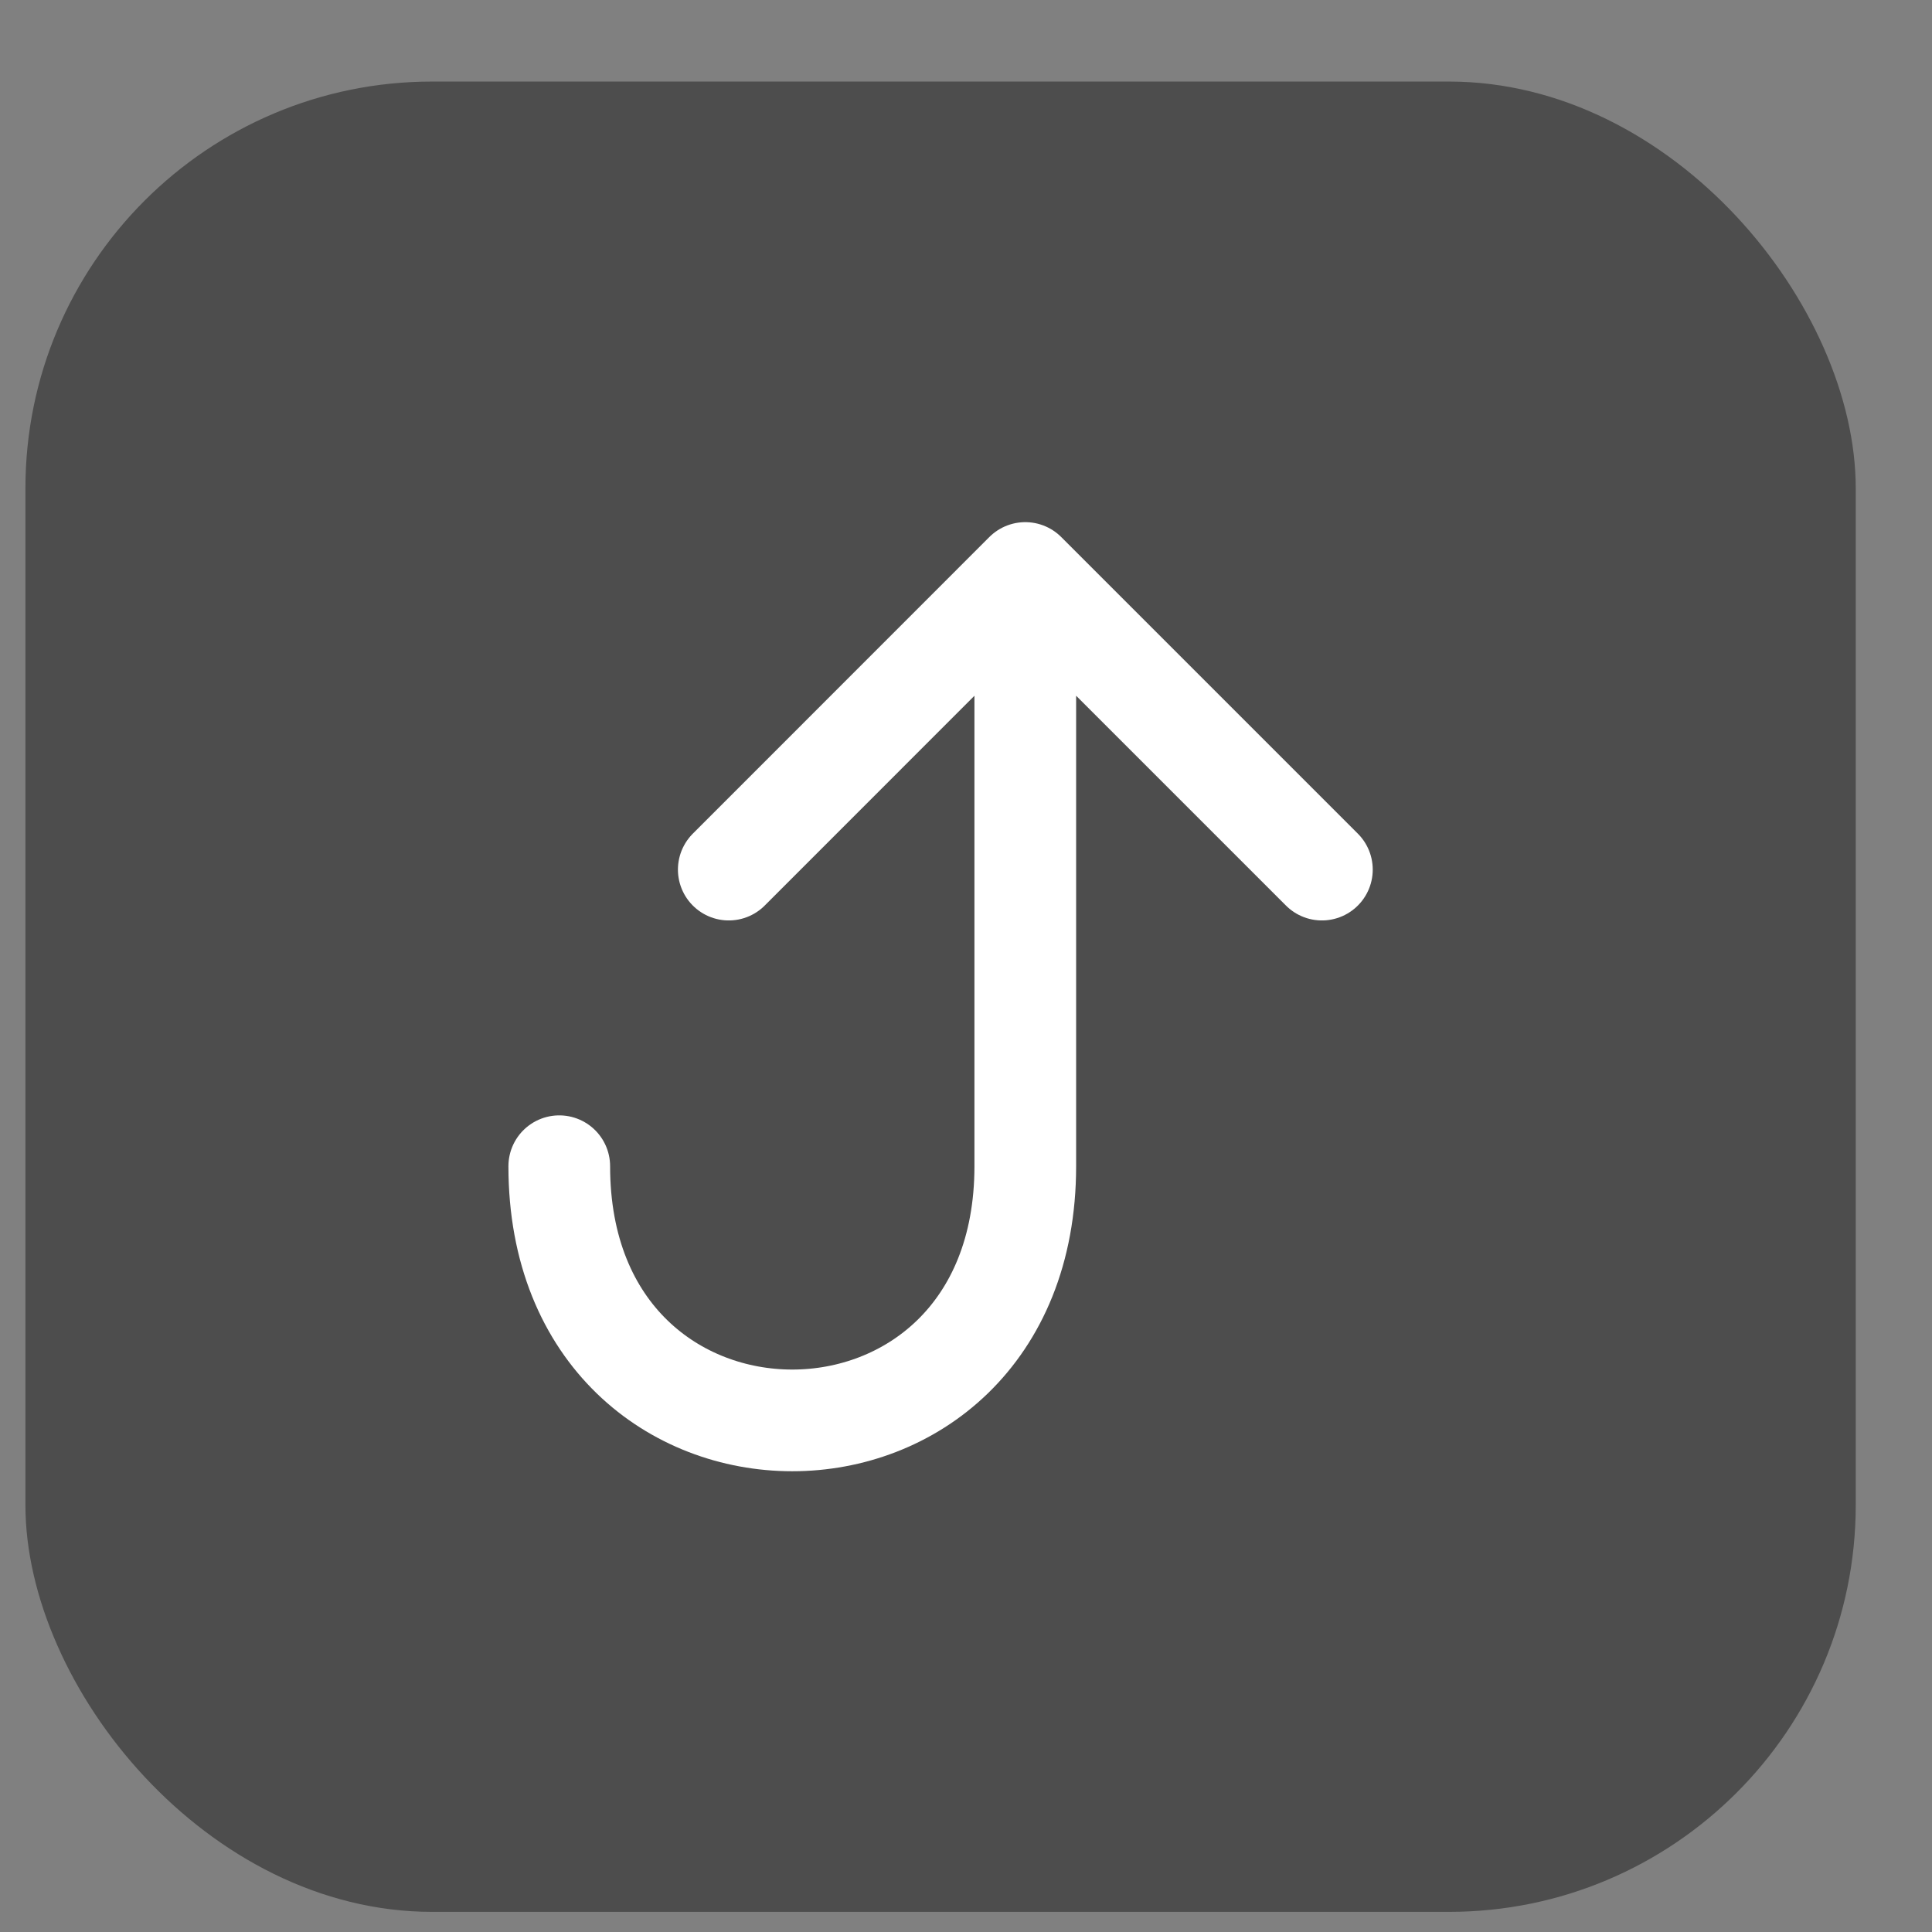
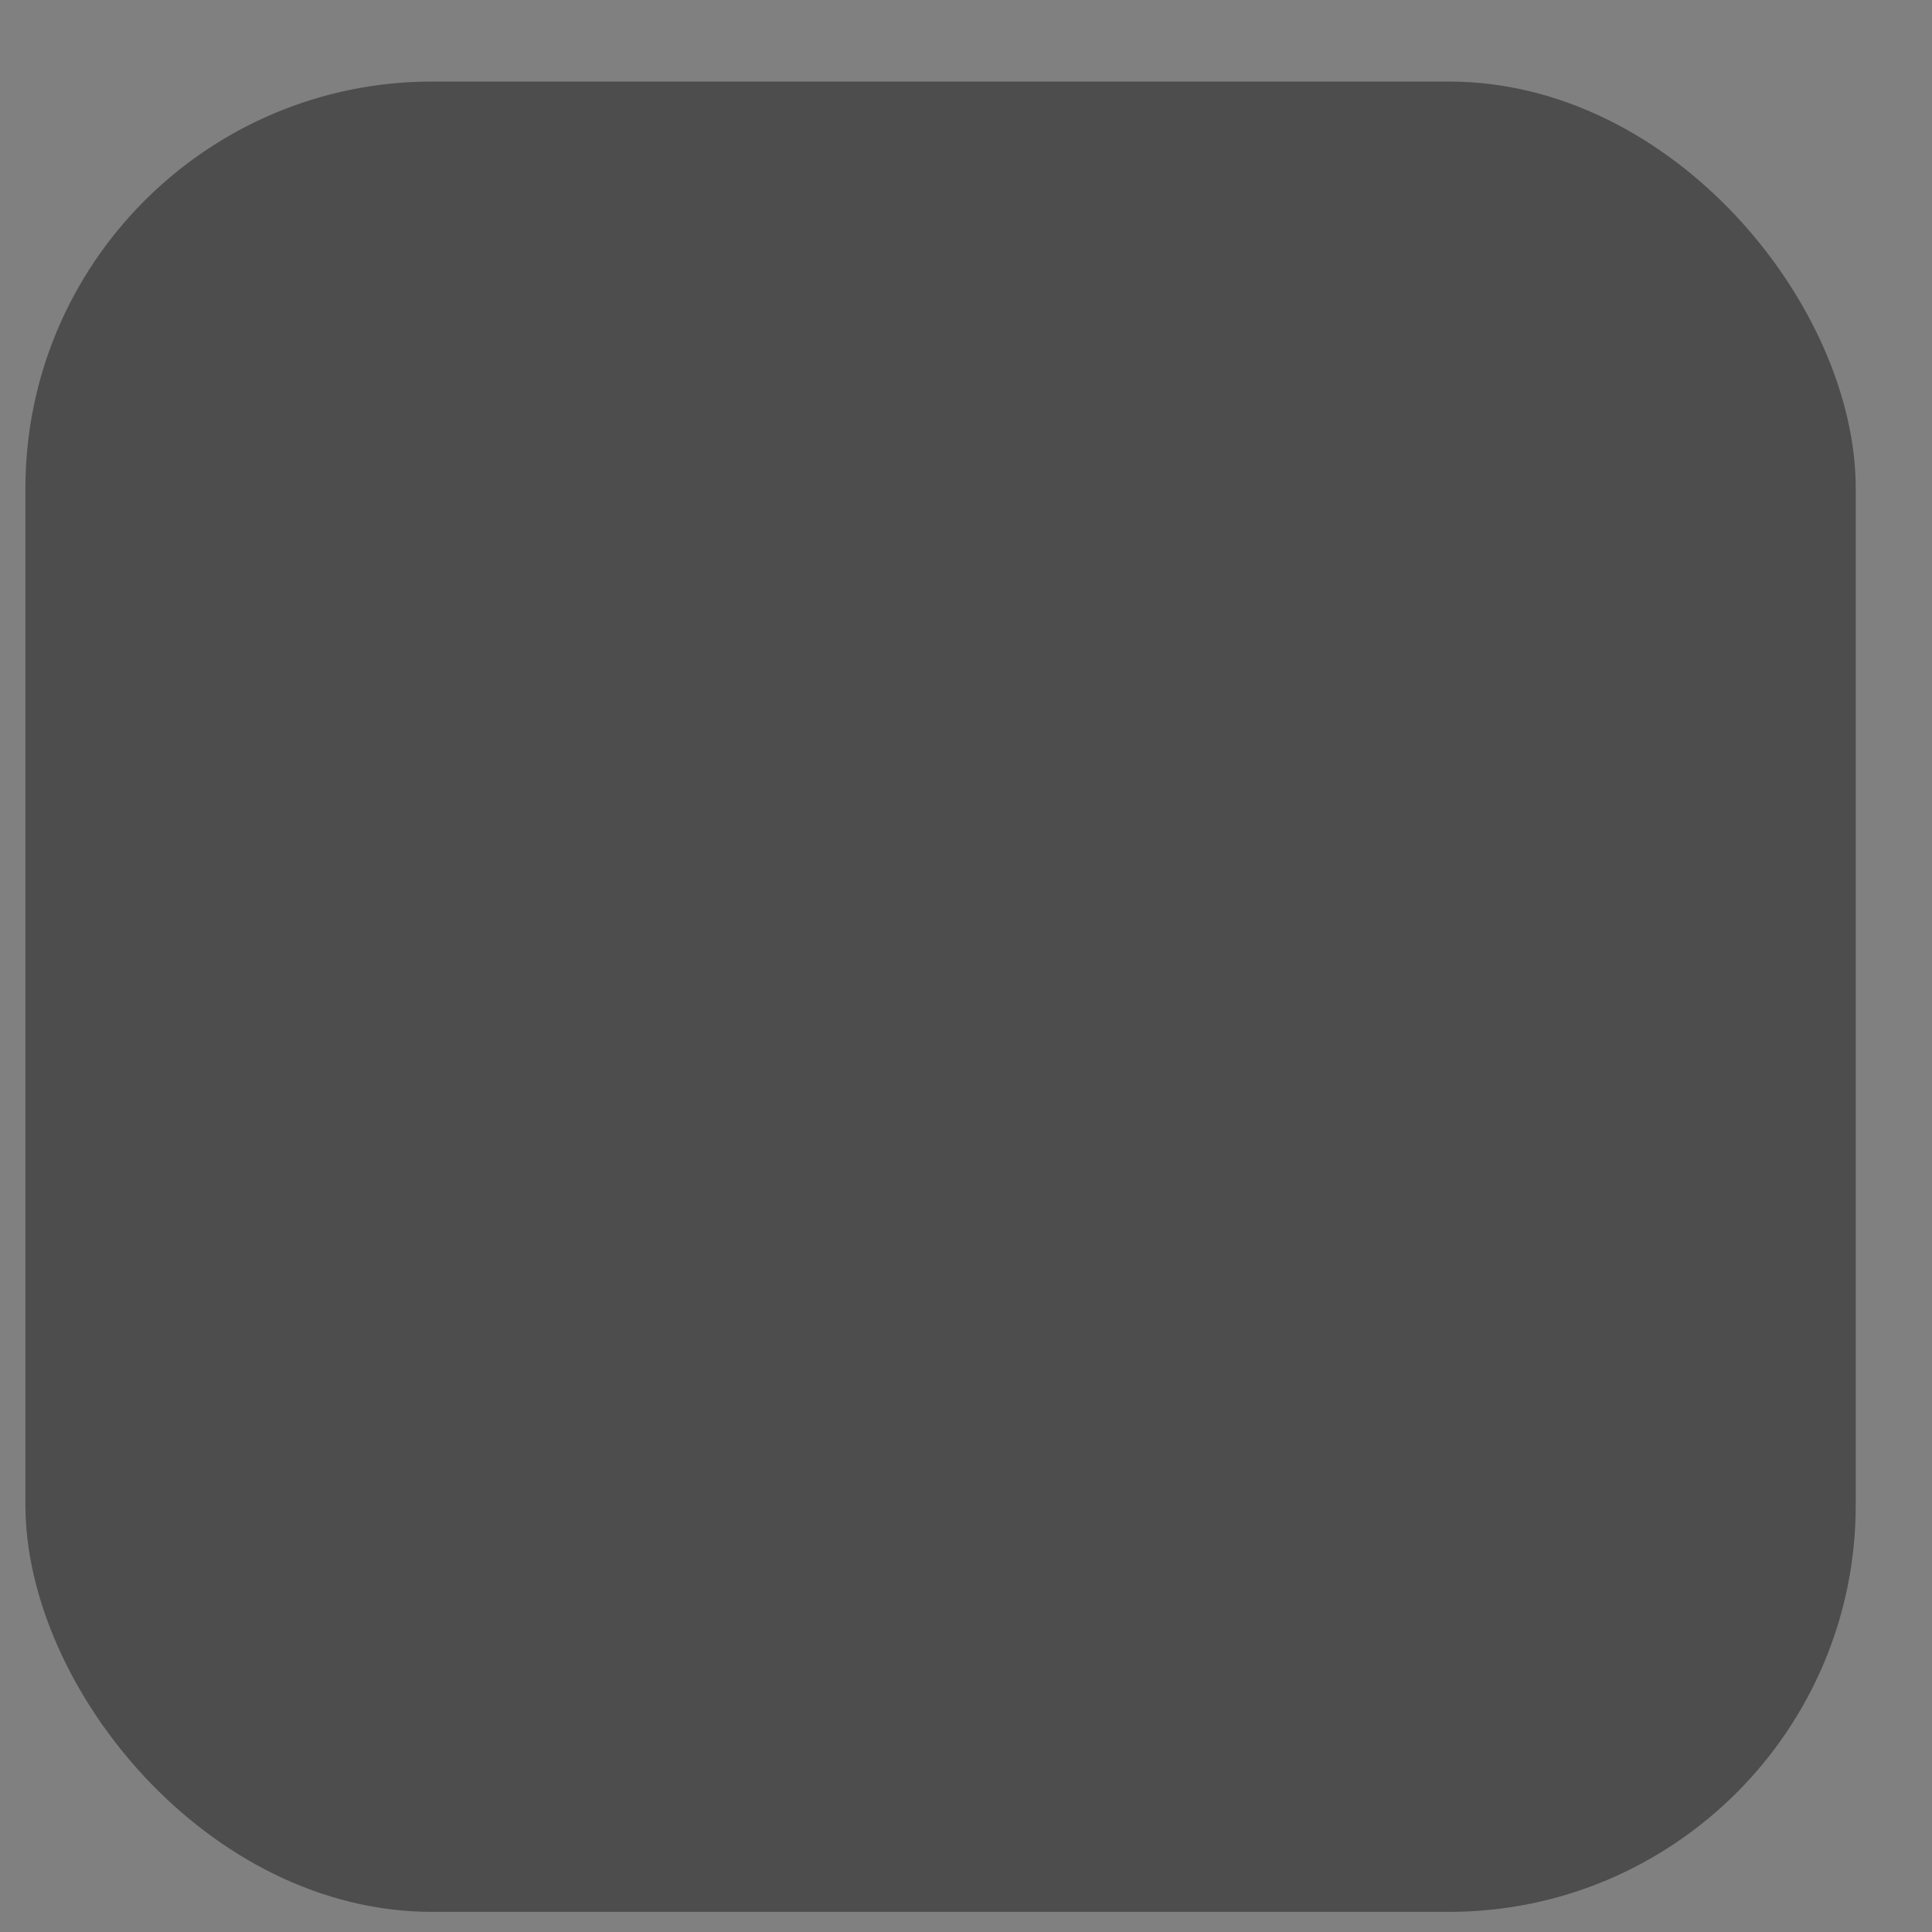
<svg xmlns="http://www.w3.org/2000/svg" width="19" height="19" viewBox="0 0 19 19" fill="none">
  <rect x="0" y="0" width="19" height="19" fill="#808080" stroke="none" />
  <rect x="0.25" y="0.802" width="18" height="18" rx="4" fill="#4D4D4D" />
  <g clip-path="url(#clip0_692_16)">
-     <path d="M10.083 5.635L10.083 11.469C10.083 14.802 5.5 14.802 5.5 11.469M10.083 5.635L13 8.552M10.083 5.635L7.167 8.552" stroke="white" stroke-linecap="round" stroke-linejoin="round" />
-   </g>
+     </g>
  <defs>
    <clipPath id="clip0_692_16">
-       <rect width="10" height="10" fill="white" transform="matrix(-4.37114e-08 -1 -1 4.37114e-08 14.25 14.802)" />
-     </clipPath>
+       </clipPath>
  </defs>
</svg>